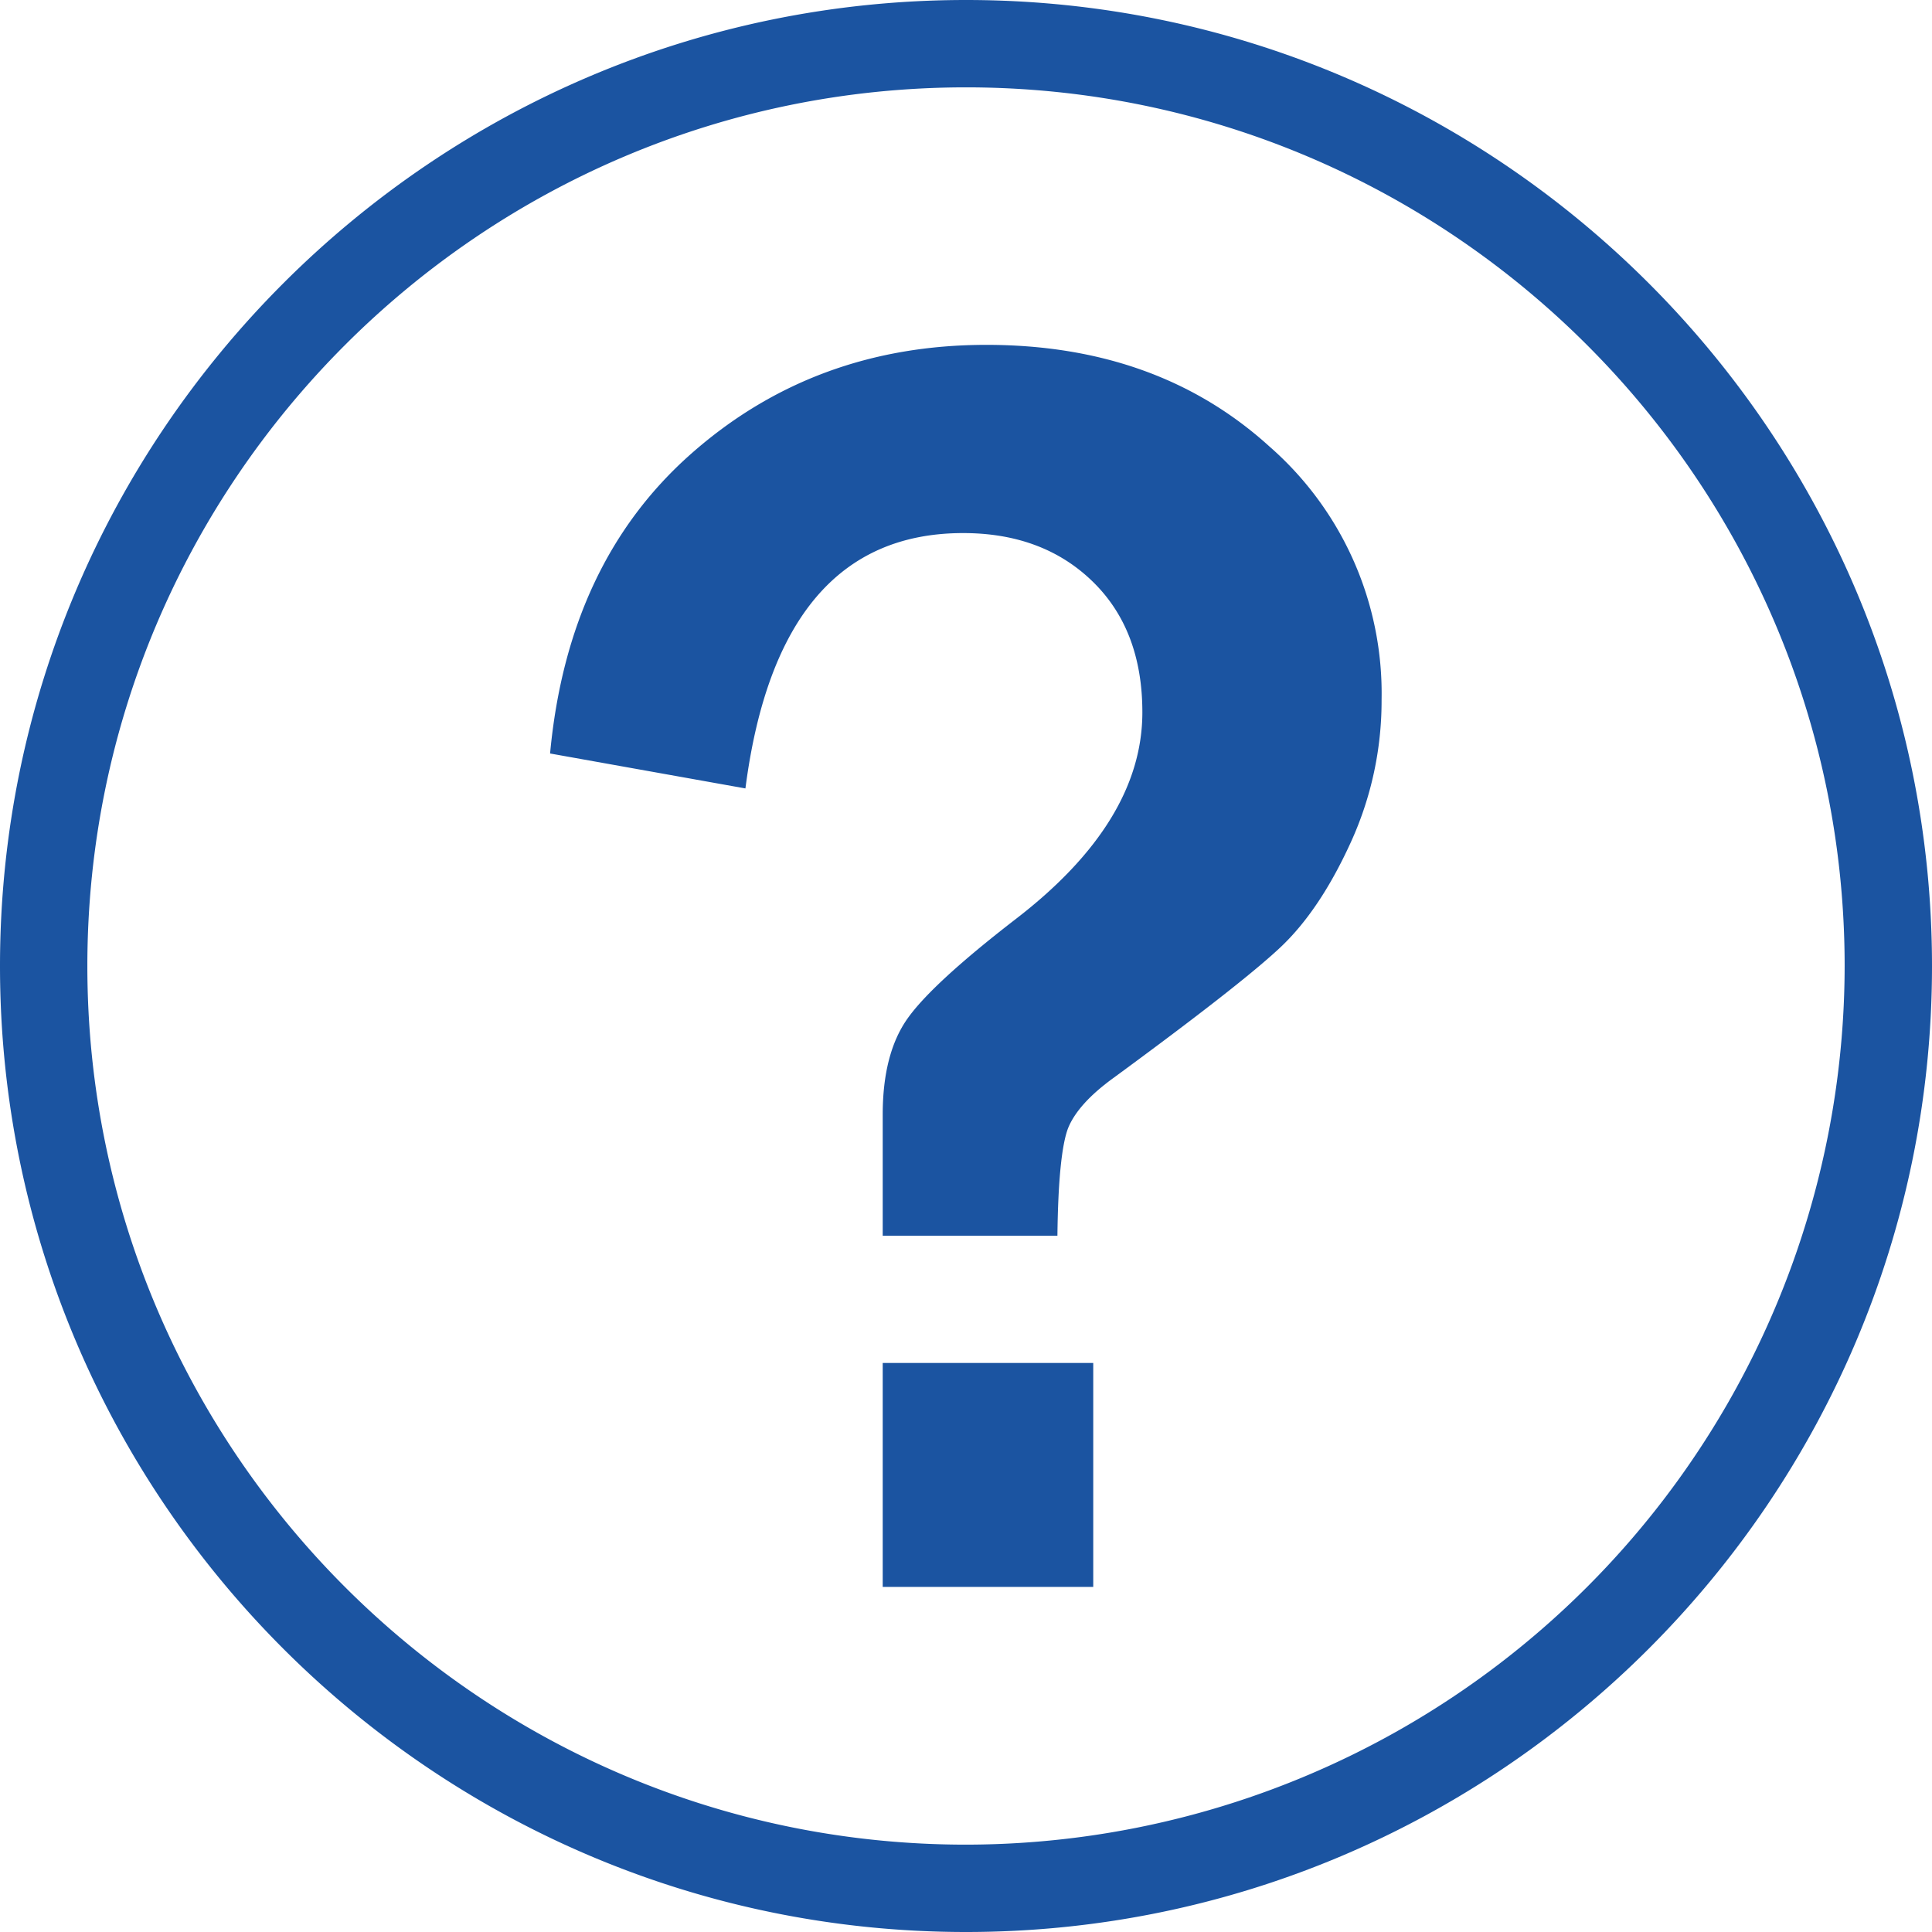
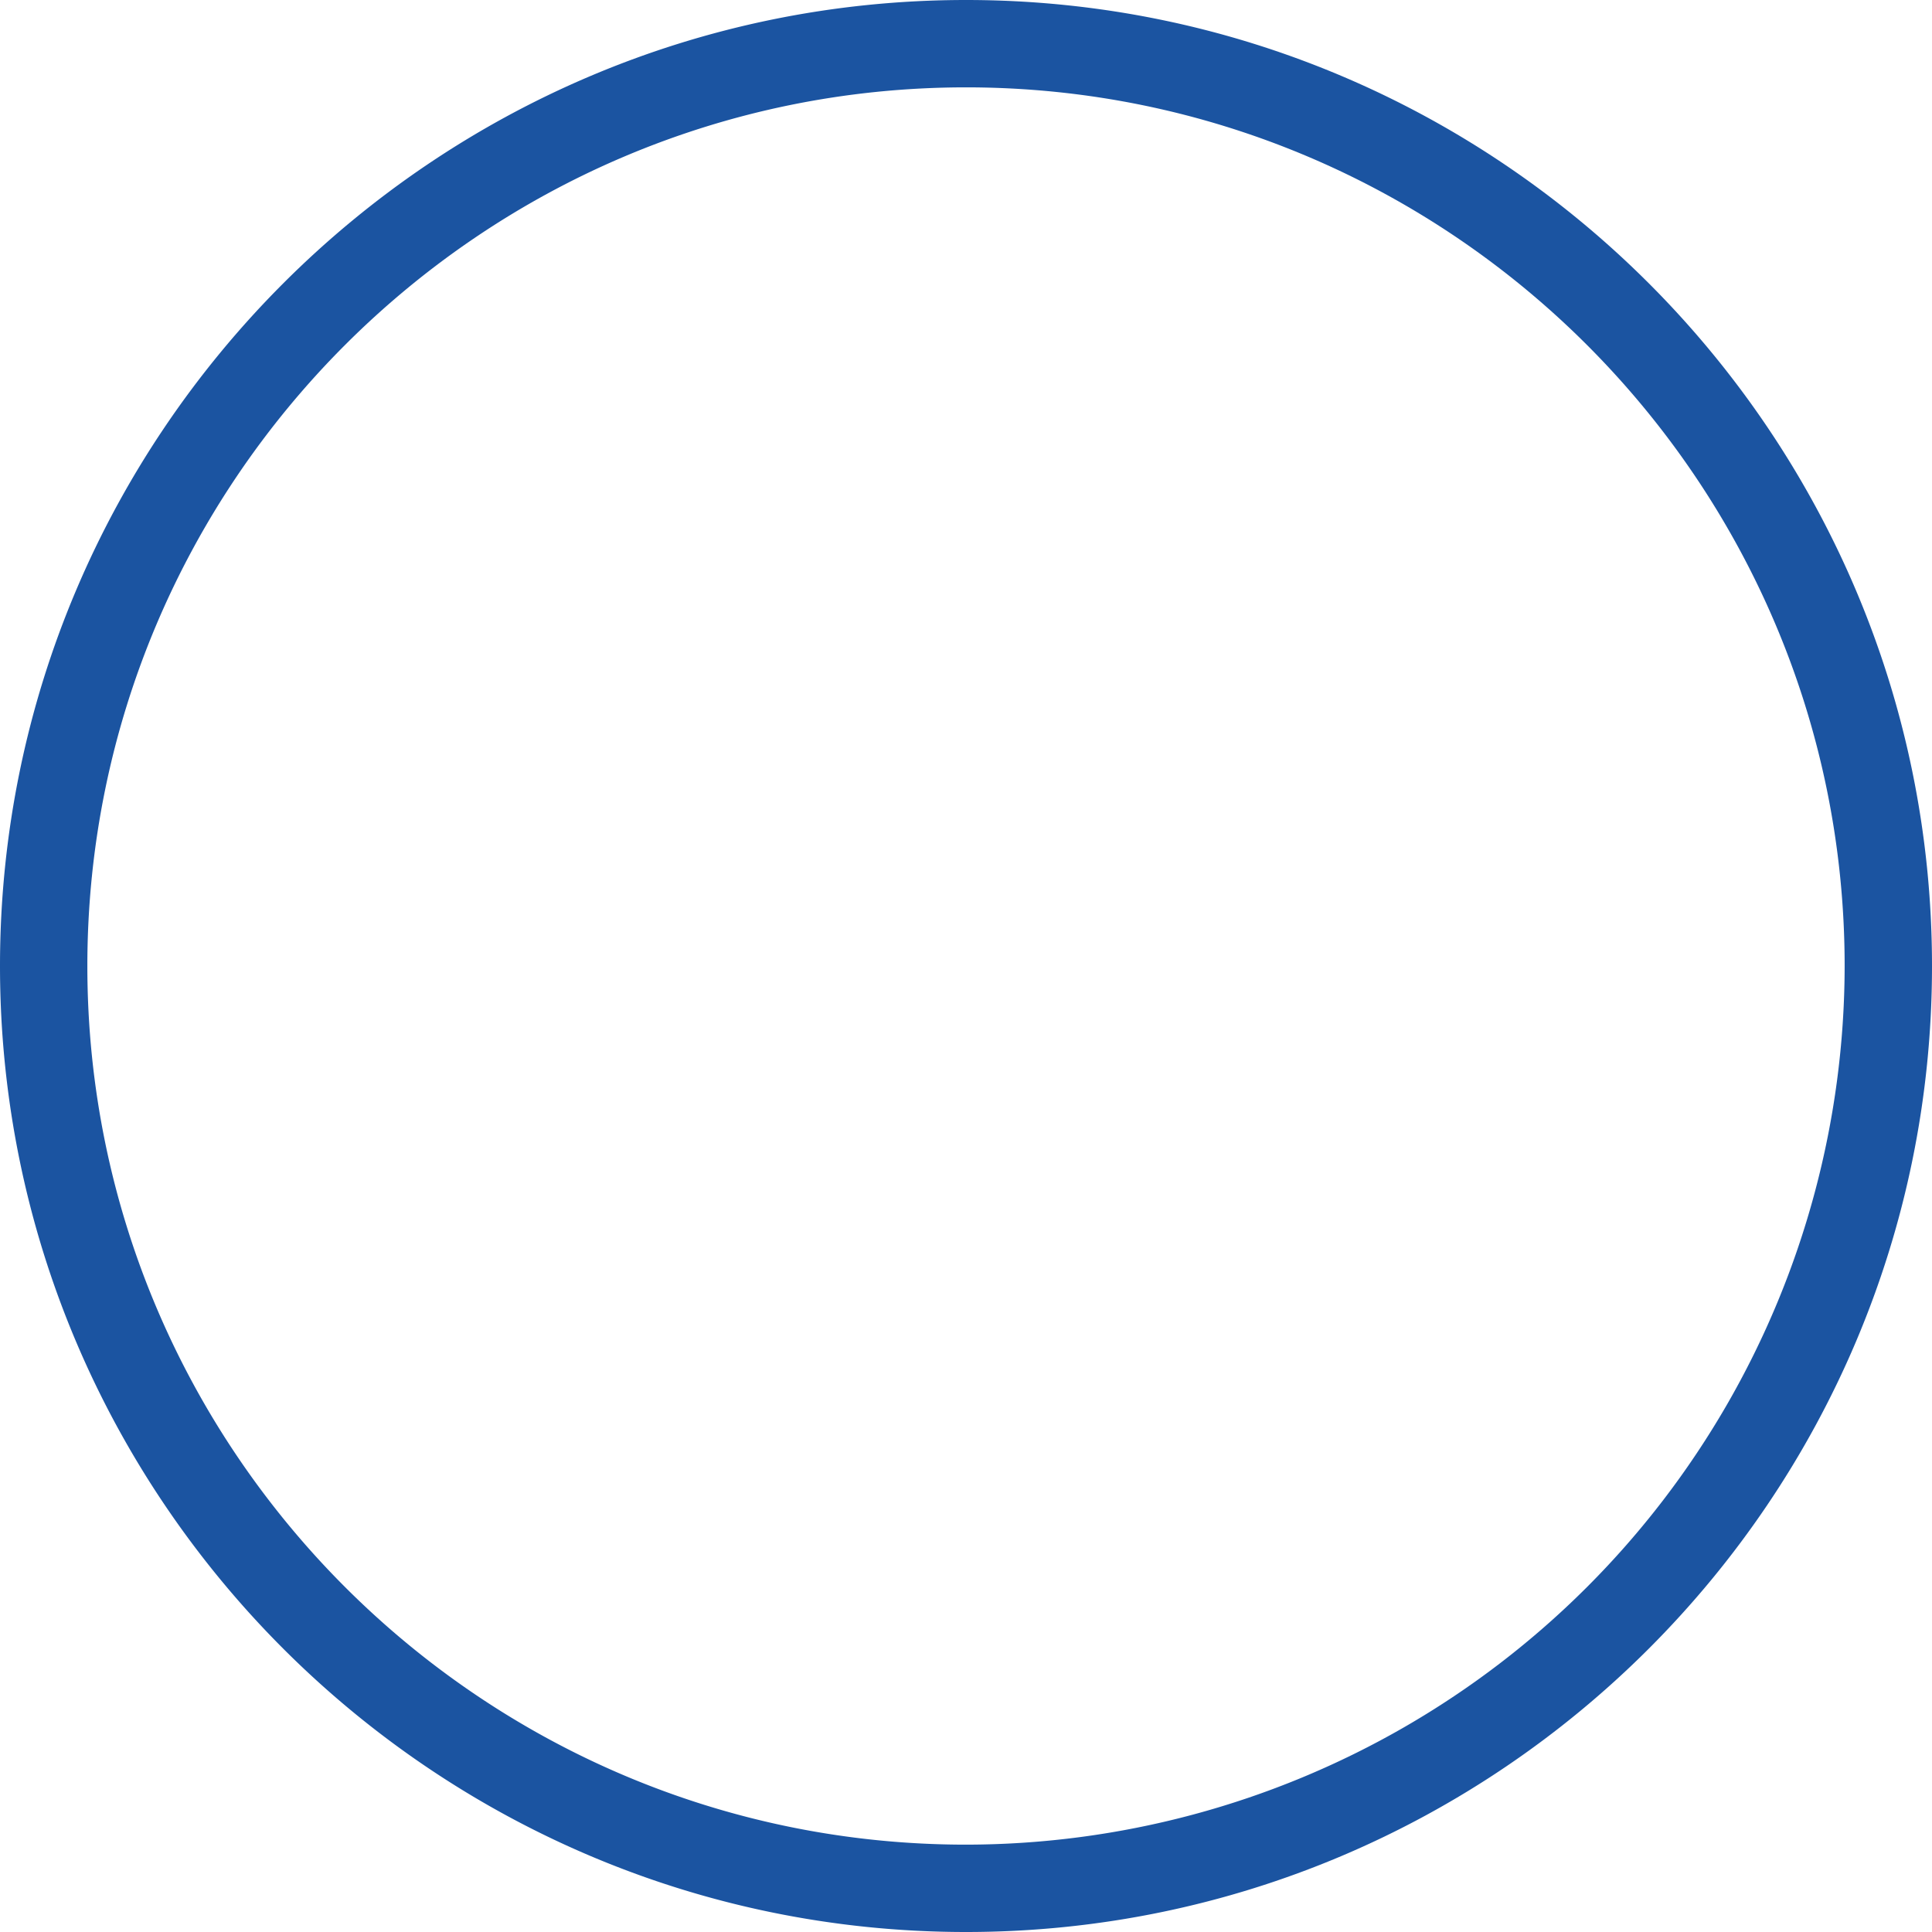
<svg xmlns="http://www.w3.org/2000/svg" viewBox="0 0 287.51 287.51">
  <defs>
    <style>.cls-1{fill:#1b54a1;}</style>
  </defs>
  <g id="Calque_2" data-name="Calque 2">
    <g id="Calque_2-2" data-name="Calque 2">
      <path class="cls-1" d="M143.76,287.51C64.49,287.51,0,223,0,143.76S64.49,0,143.76,0,287.51,64.49,287.51,143.76,223,287.51,143.76,287.51Zm0-274.51C71.66,13,13,71.66,13,143.76S71.66,274.51,143.76,274.51A130.89,130.89,0,0,0,274.51,143.76C274.51,71.66,215.86,13,143.76,13Z" />
-       <path class="cls-1" d="M157.36,183.89h-26v-18q0-9.06,3.66-14.27t16.07-14.8Q170,122.3,170,106q0-12.27-7.41-19.47t-19.26-7.2q-27.48,0-32.4,38l-29.07-5.2q2.65-28.41,21-44.61t43.93-16.2q25.47,0,42.14,15.14a48.79,48.79,0,0,1,16.67,37.66,50.68,50.68,0,0,1-4.6,21.27q-4.6,10.08-10.47,15.6t-24.8,19.4q-5.34,3.87-6.8,7.54C158,170.4,157.45,175.72,157.36,183.89Zm5.33,18.94v33.33H131.36V202.83Z" />
    </g>
  </g>
</svg>